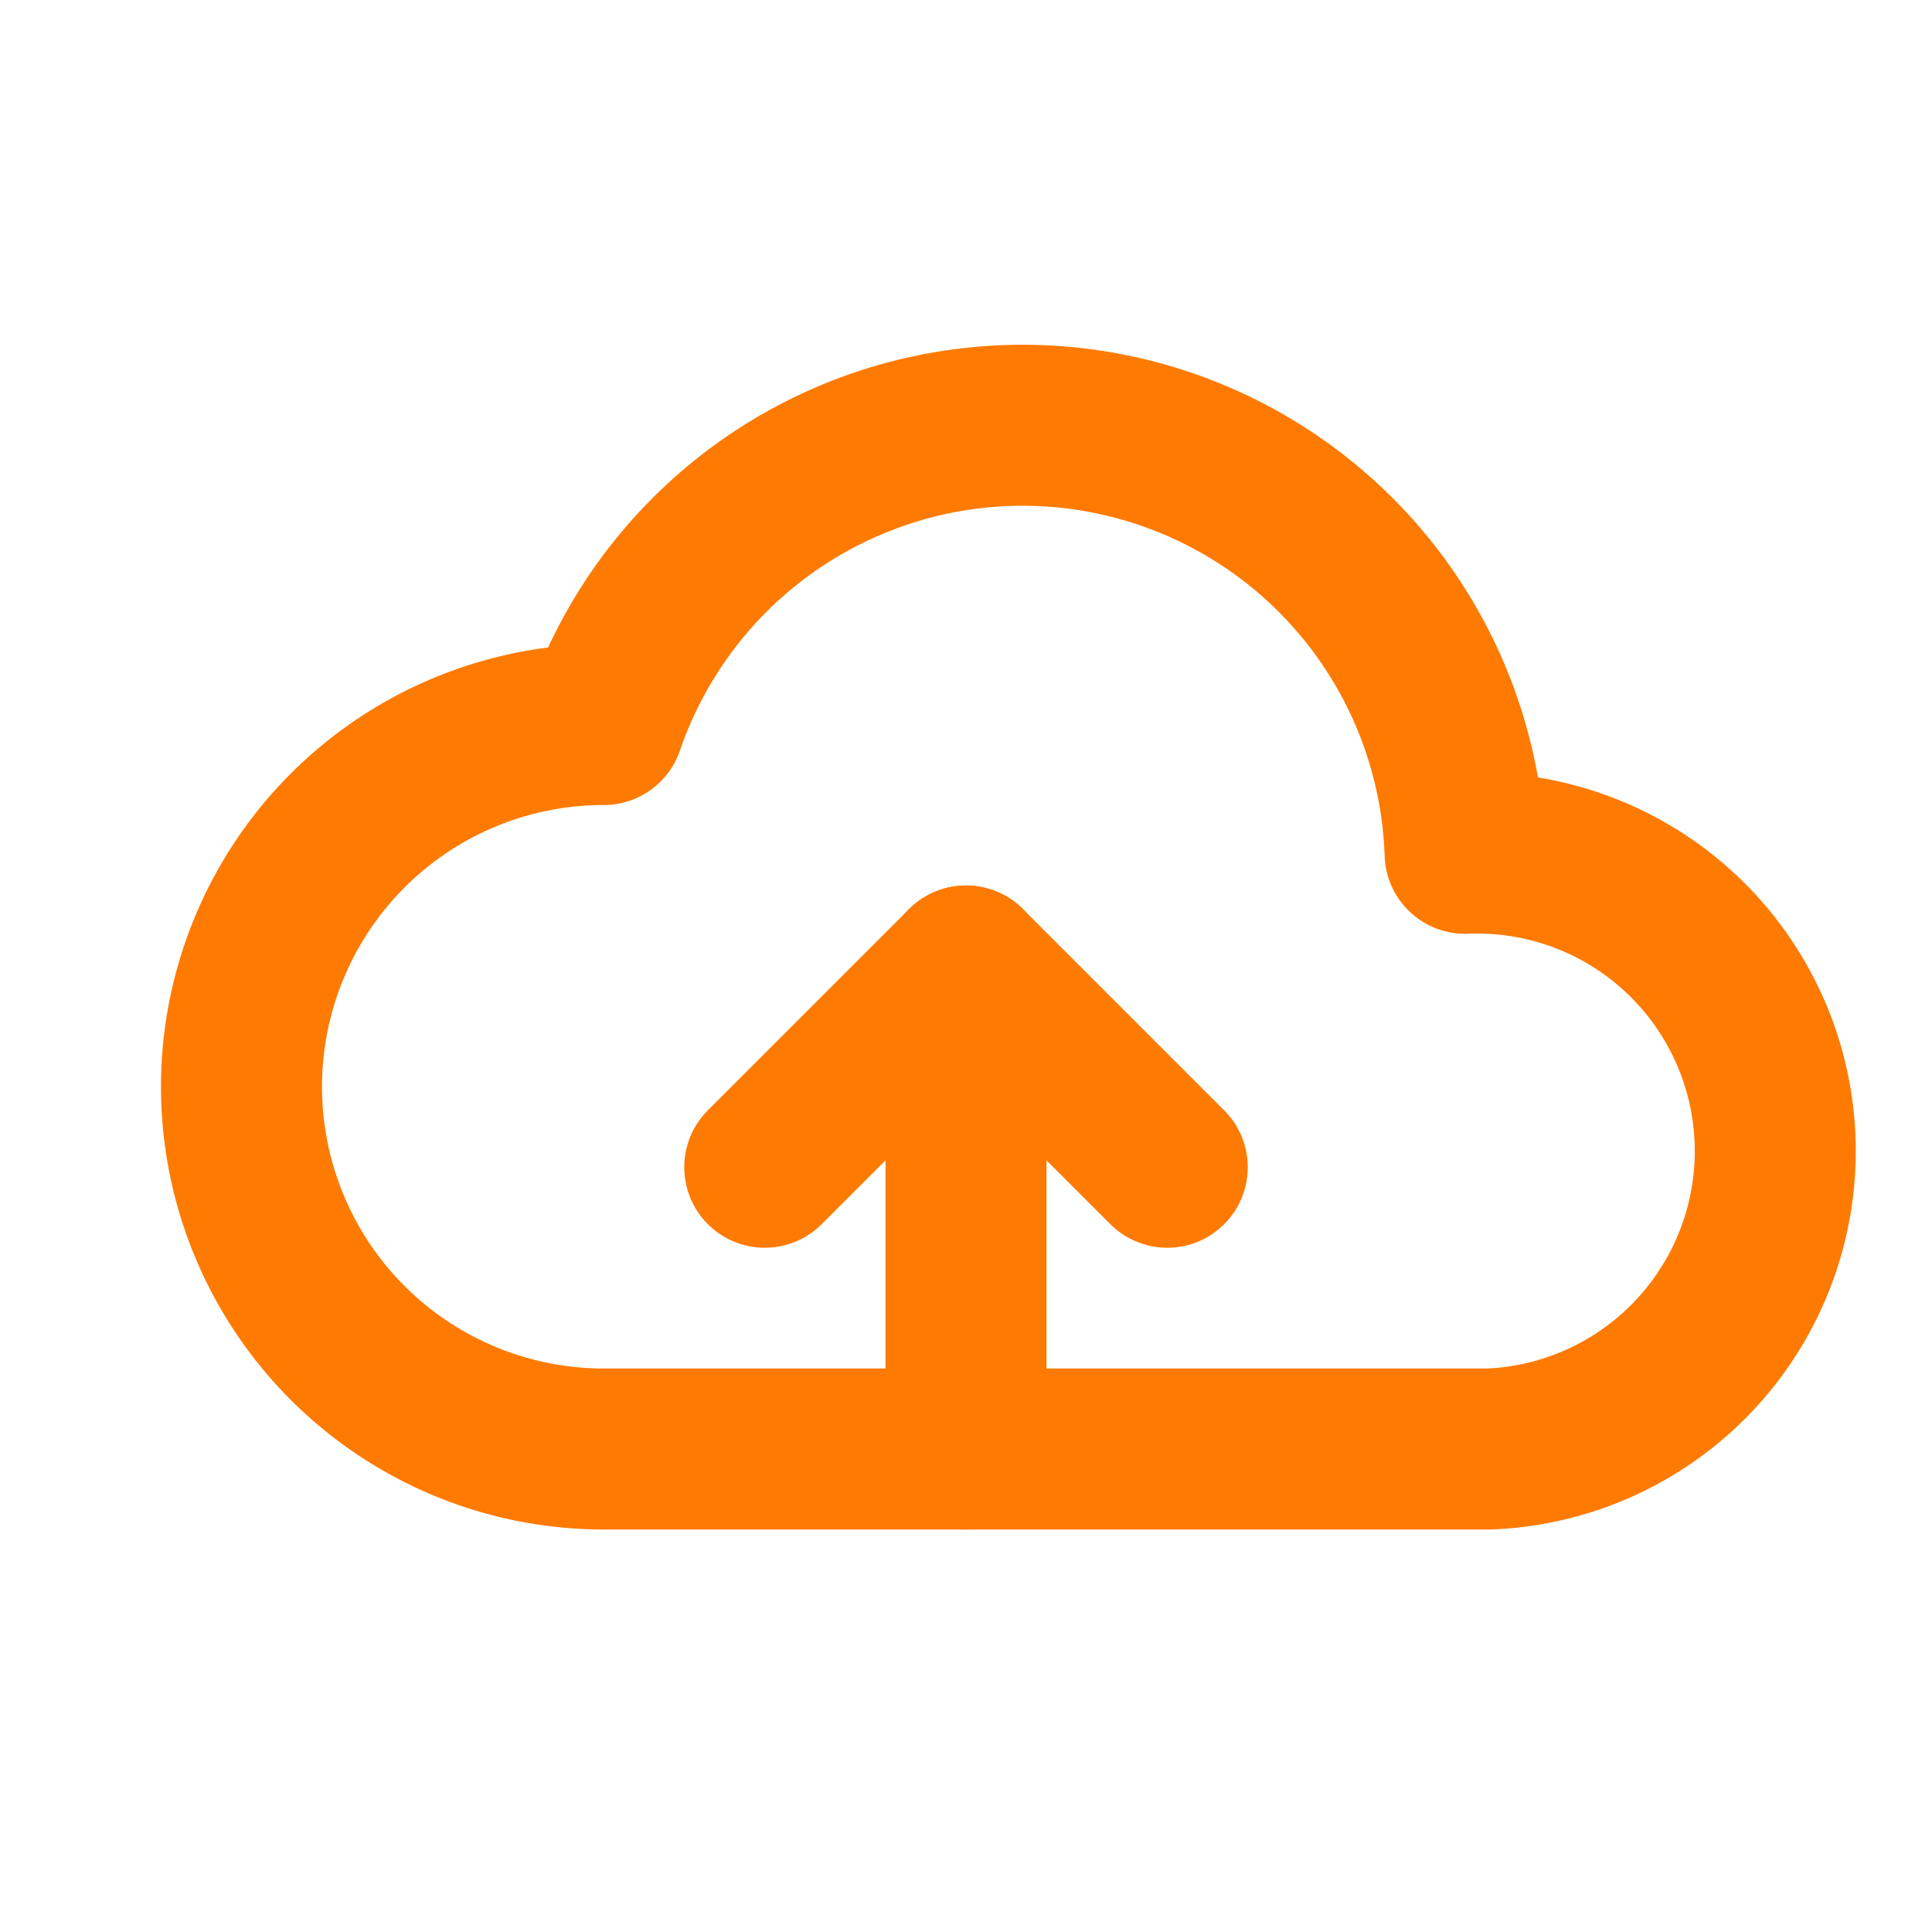
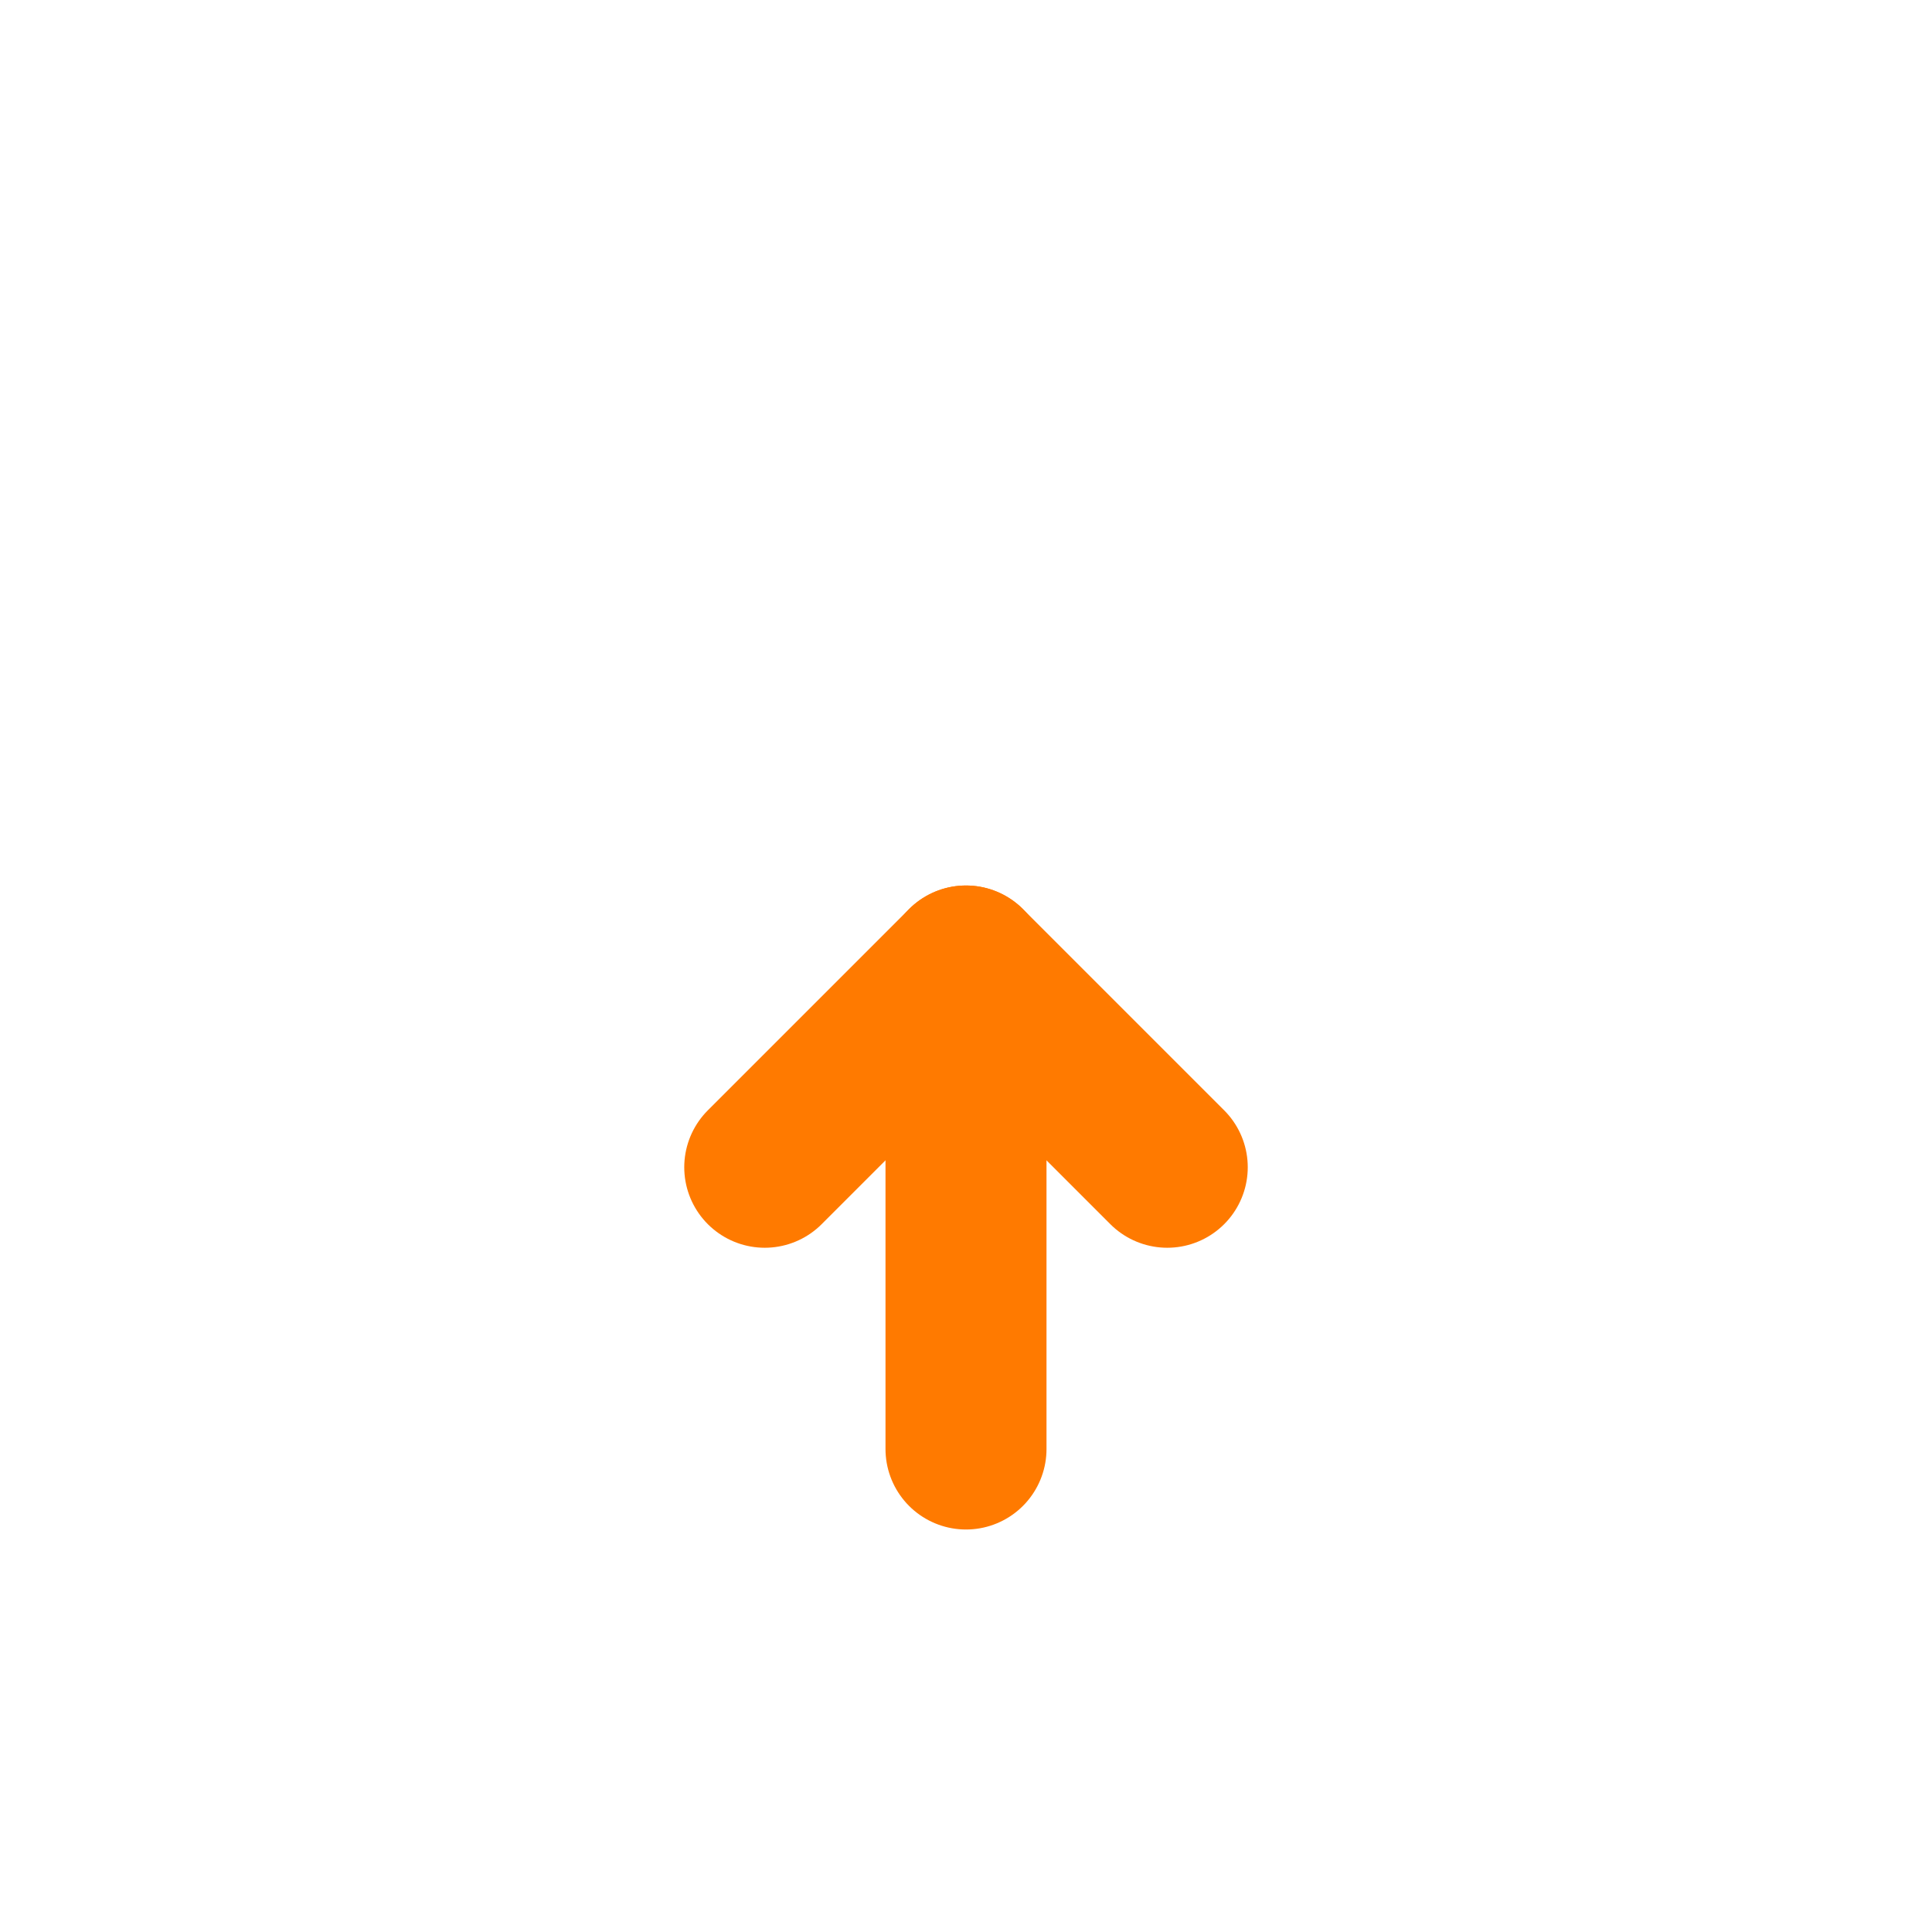
<svg xmlns="http://www.w3.org/2000/svg" width="24" height="24" viewBox="0 0 24 24" fill="none" stroke="#FF7A00" stroke-width="2" stroke-linecap="round" stroke-linejoin="round">
-   <path d="M7.5 18a4.5 4.5 0 0 1 0-9 5.5 5.5 0 0 1 10.7 1.6A3.5 3.5 0 0 1 18.5 18H7.5z" />
  <path d="M12 12v6" />
  <path d="M9.5 14.5L12 12l2.5 2.5" />
</svg>